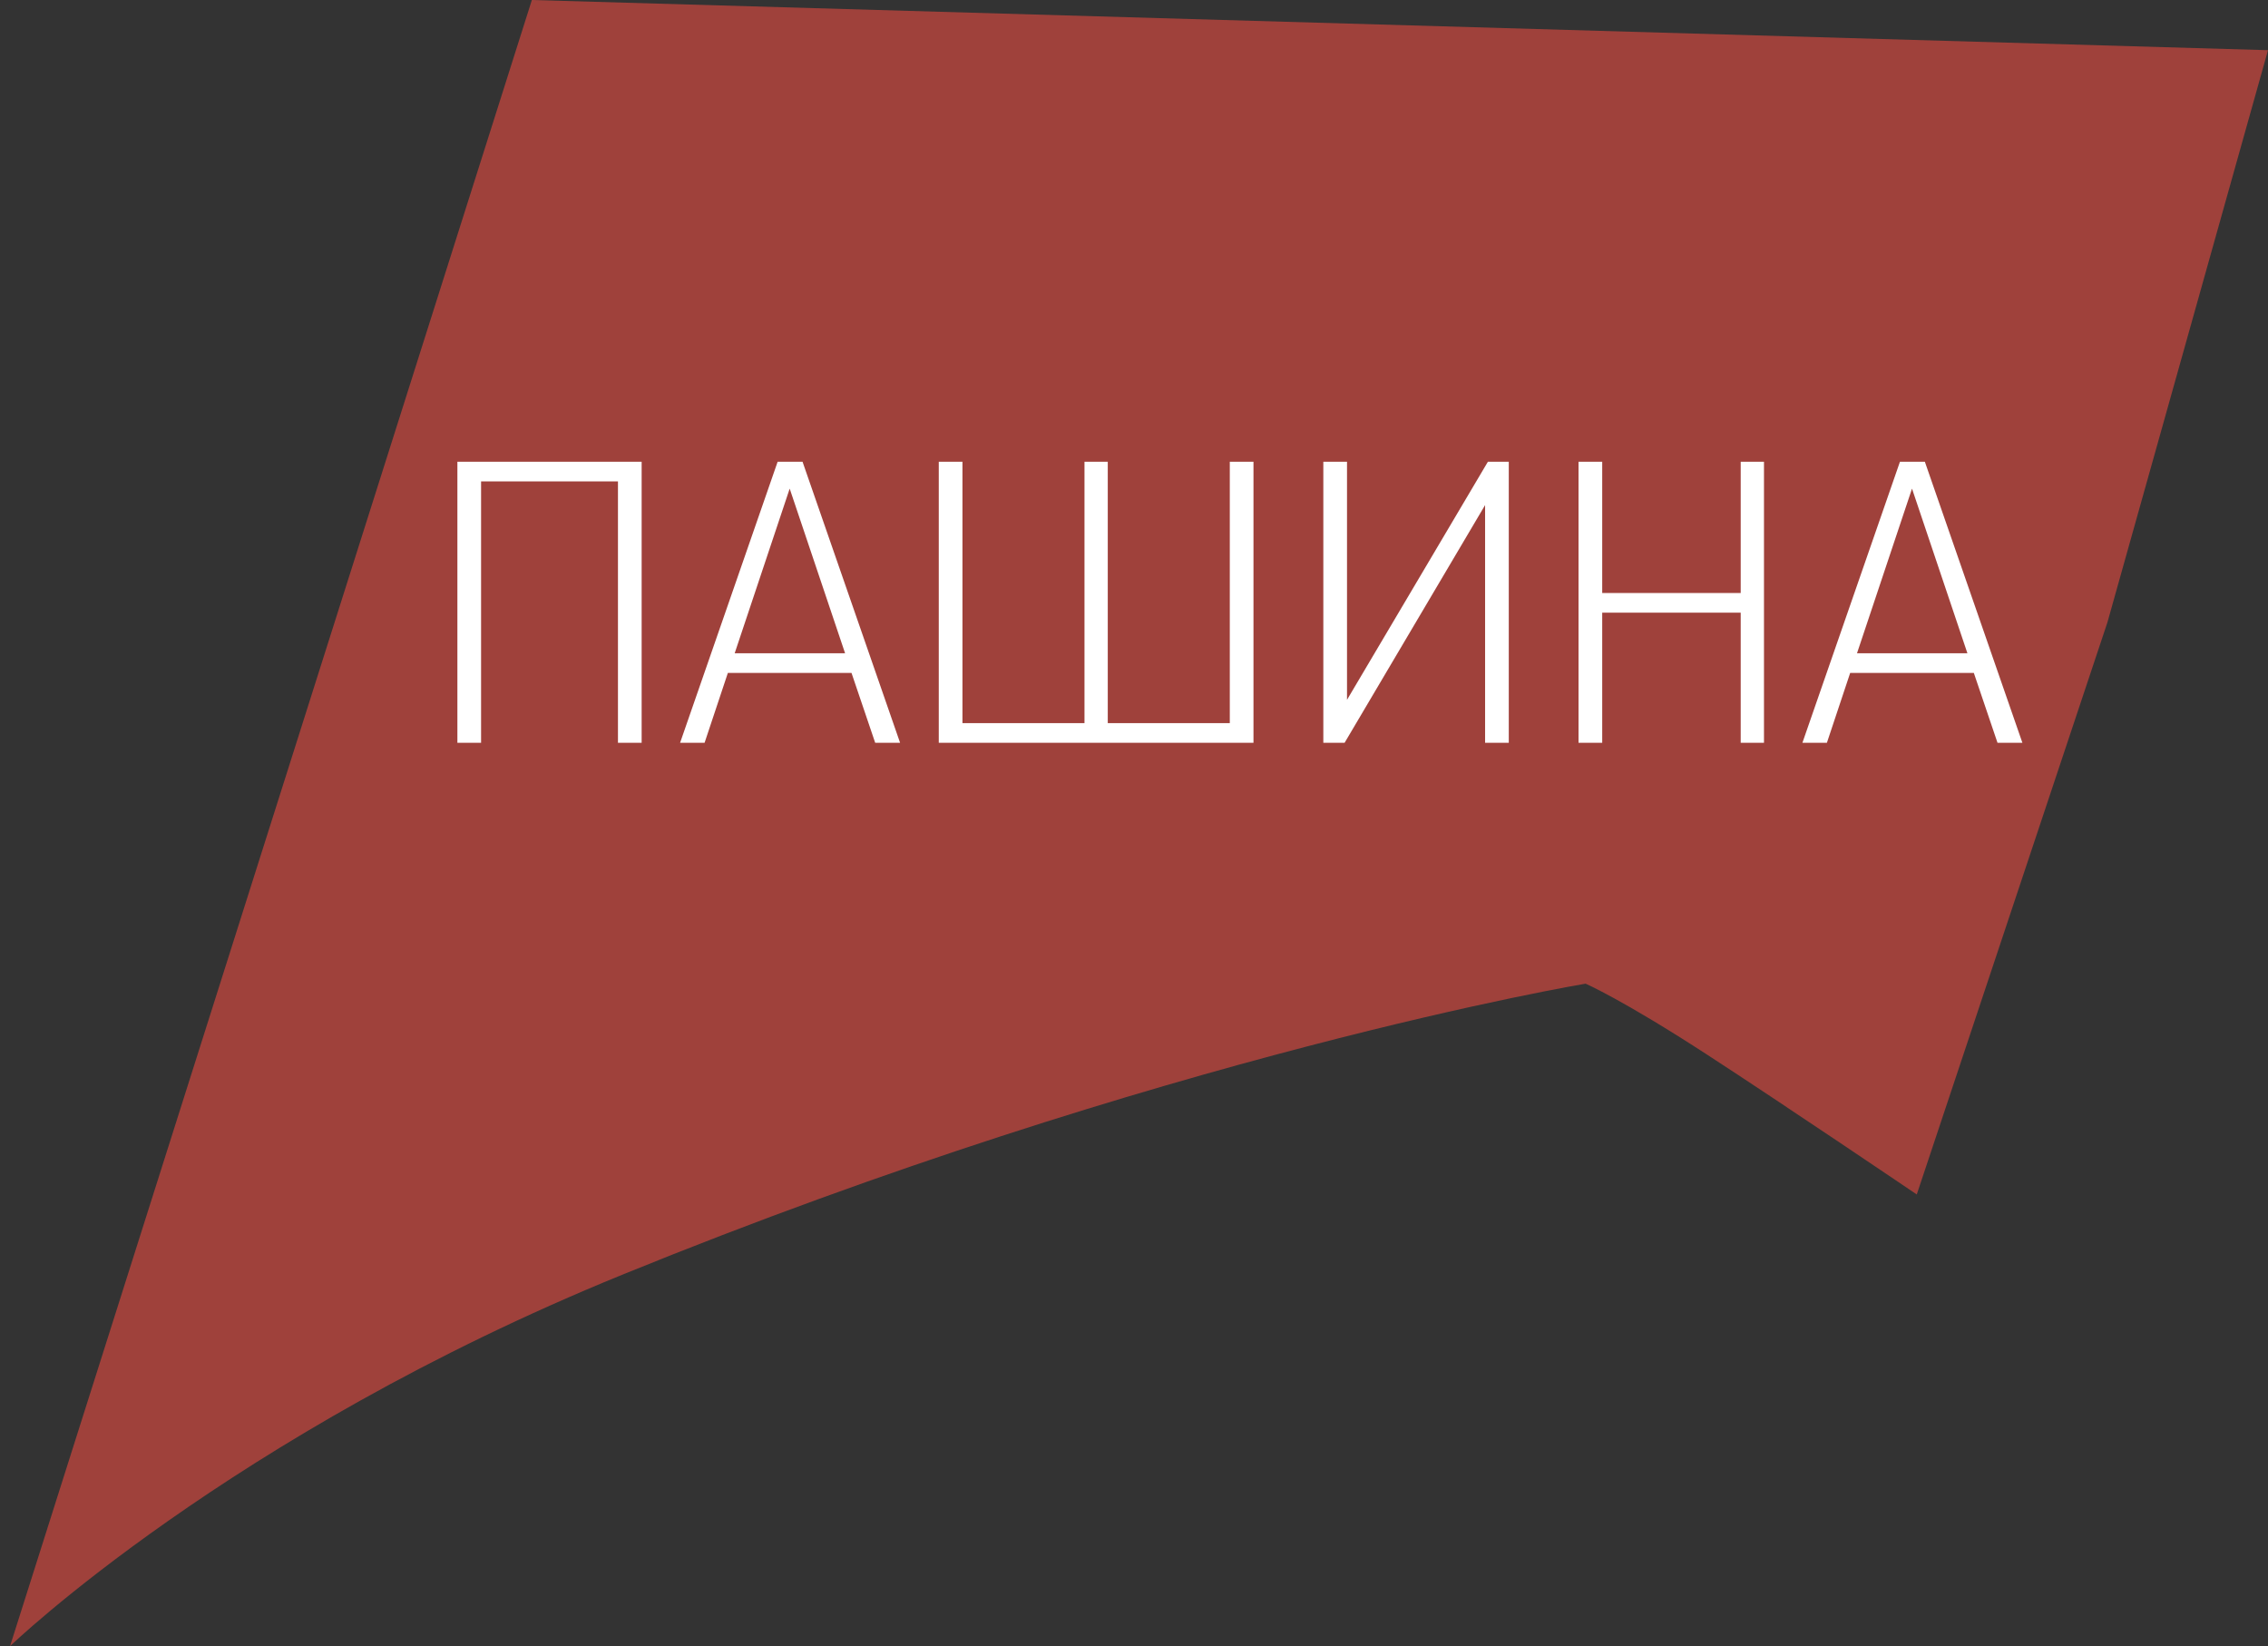
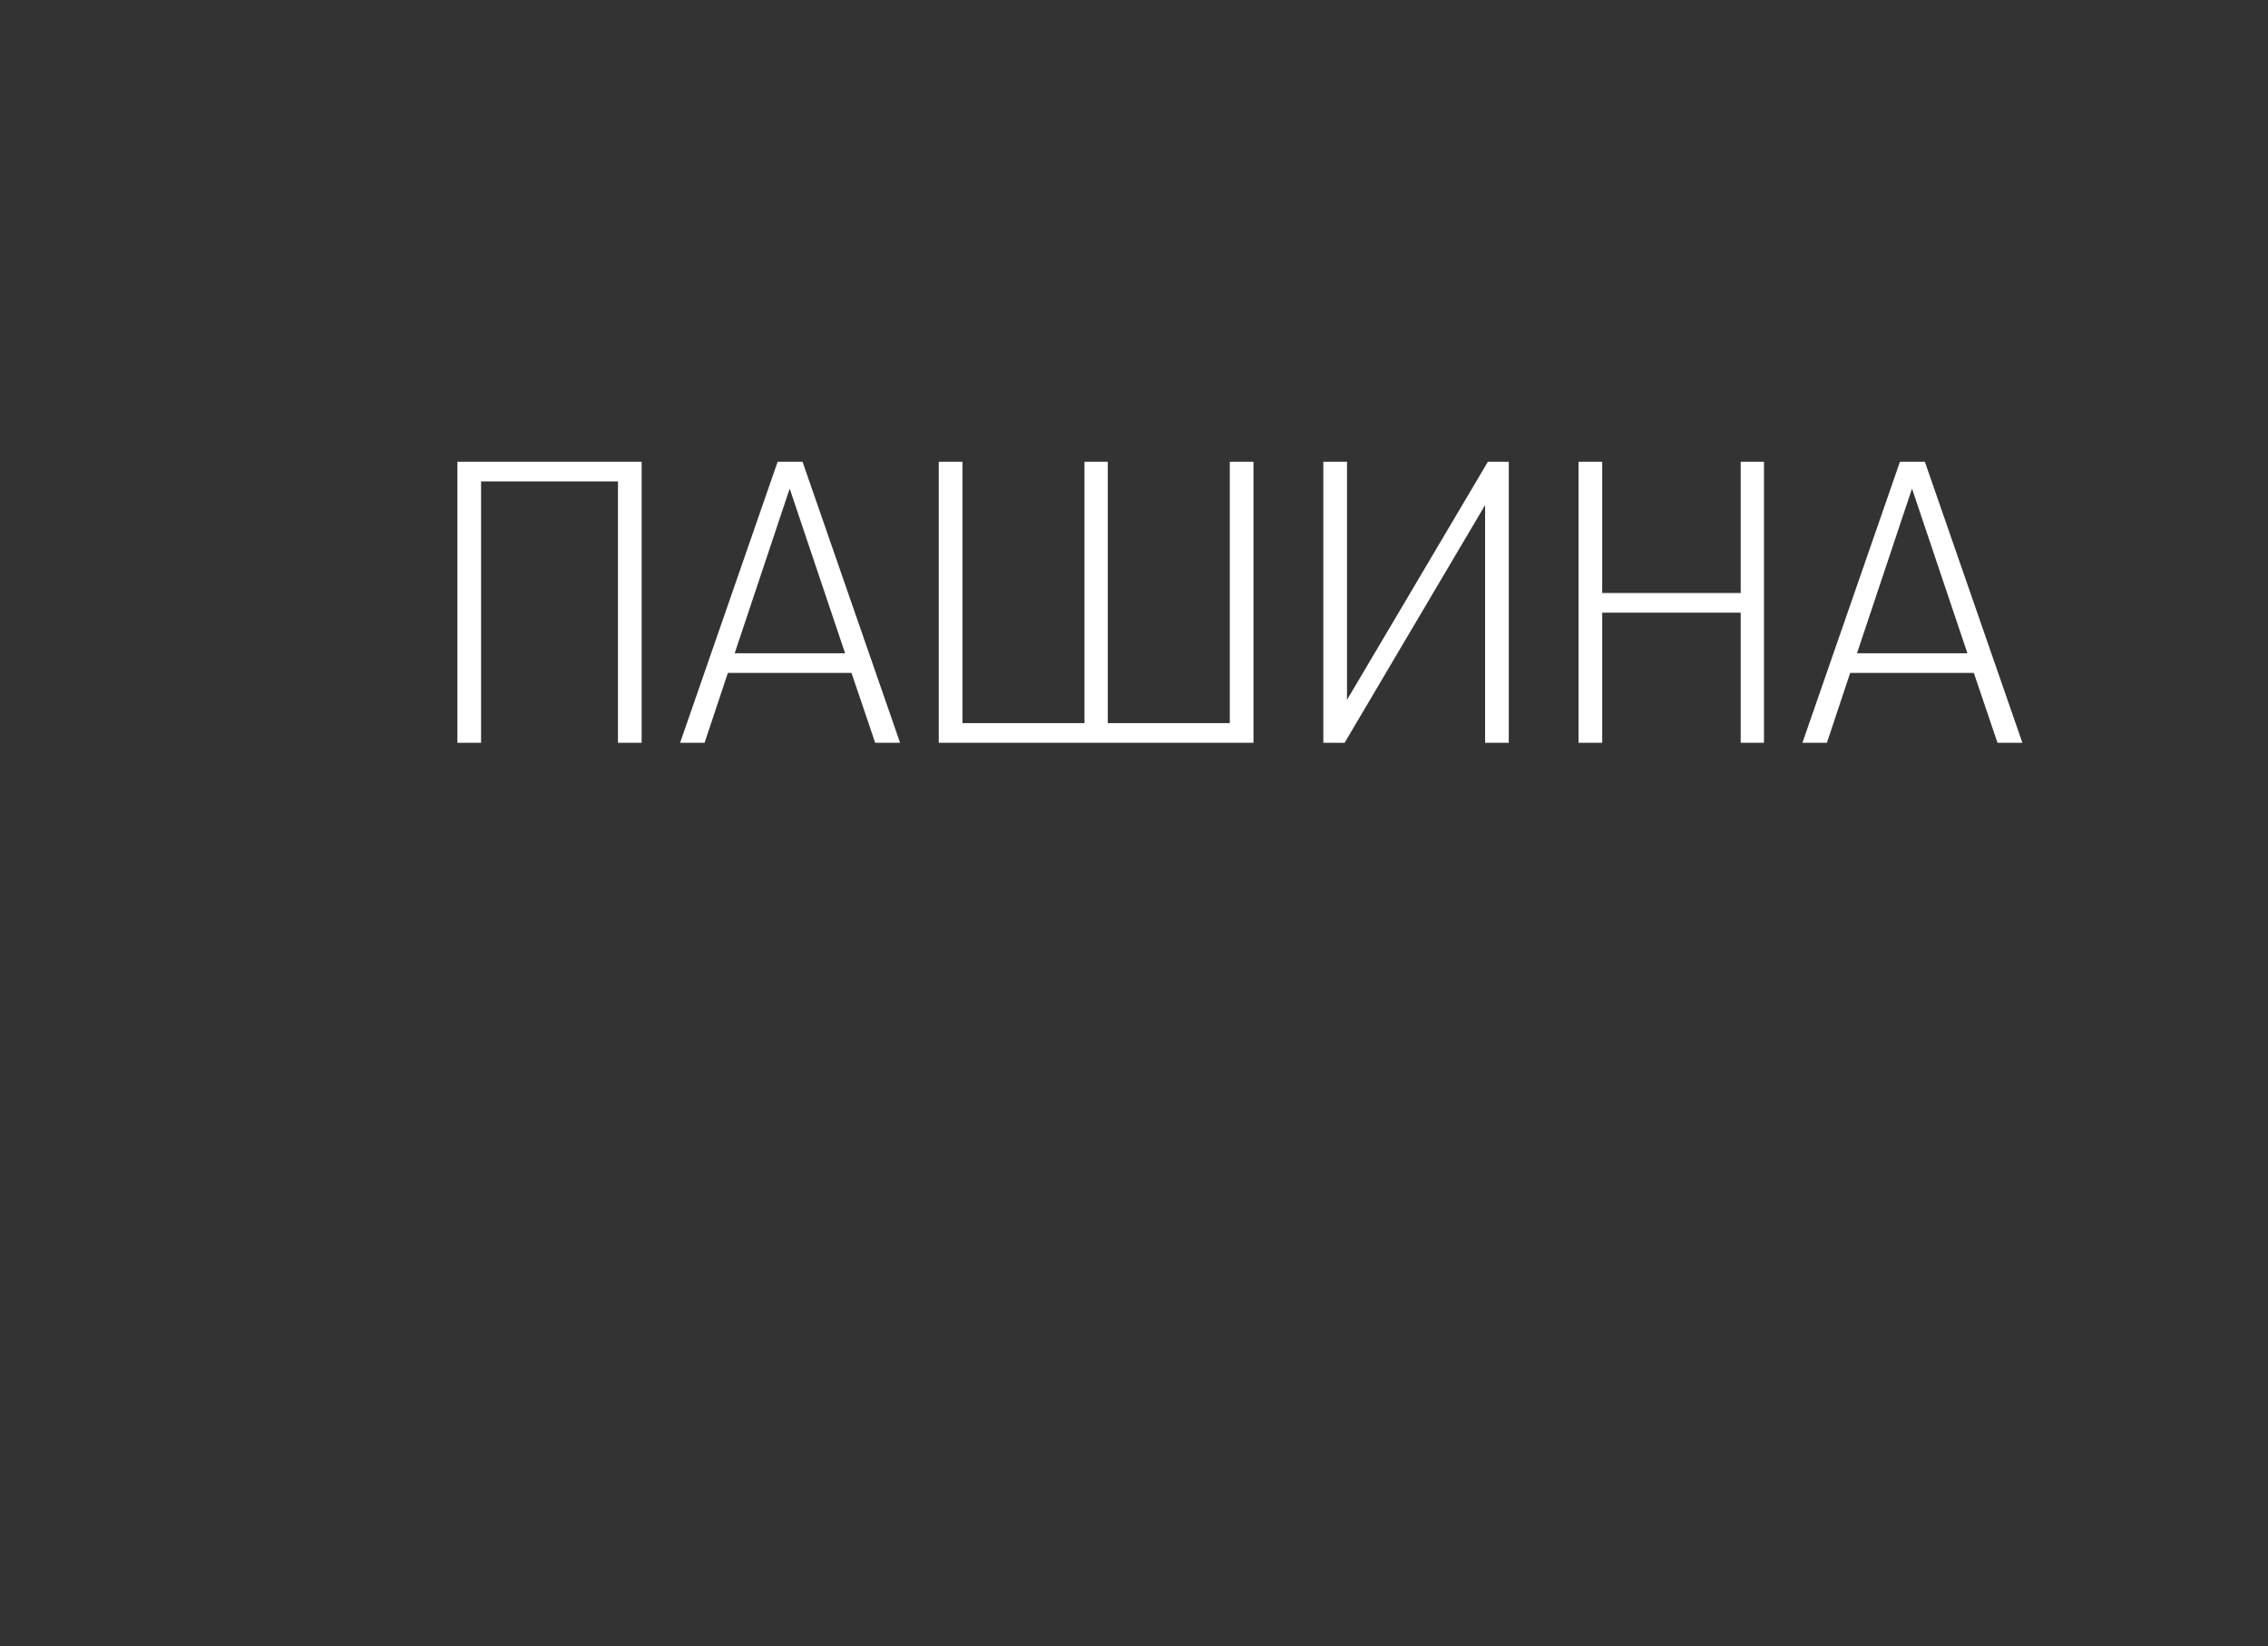
<svg xmlns="http://www.w3.org/2000/svg" width="113" height="82" viewBox="0 0 113 82" fill="none">
  <rect x="0" y="0" width="113" height="82" fill="#333333" stroke="none" />
-   <path d="M26.5 0L113 2.5L105 31L95.5 59.5C95.5 59.5 88.838 54.991 85 52.5C80.824 49.79 79 49 79 49C79 49 58 52.5 31 63.5C11.415 71.479 0.5 82 0.5 82L26.5 0Z" fill="#CD483F" fill-opacity="0.7" />
  <path d="M23.969 37V23.98H30.789V37H31.969V23H22.789V37H23.969ZM35.105 37L36.265 33.52H42.425L43.605 37H44.845L39.985 23H38.745L33.885 37H35.105ZM39.345 24.34L42.105 32.54H36.605L39.345 24.34ZM61.273 23V36.02H55.193V23H54.033V36.02H47.953V23H46.773V37H62.453V23H61.273ZM66.993 37L73.993 25.16V37H75.173V23H74.133L67.113 34.86V23H65.933V37H66.993ZM79.828 37V30.52H86.728V37H87.888V23H86.728V29.54H79.828V23H78.648V37H79.828ZM91.023 37L92.183 33.52H98.343L99.523 37H100.763L95.903 23H94.663L89.803 37H91.023ZM95.263 24.34L98.023 32.54H92.523L95.263 24.34Z" fill="white" />
</svg>